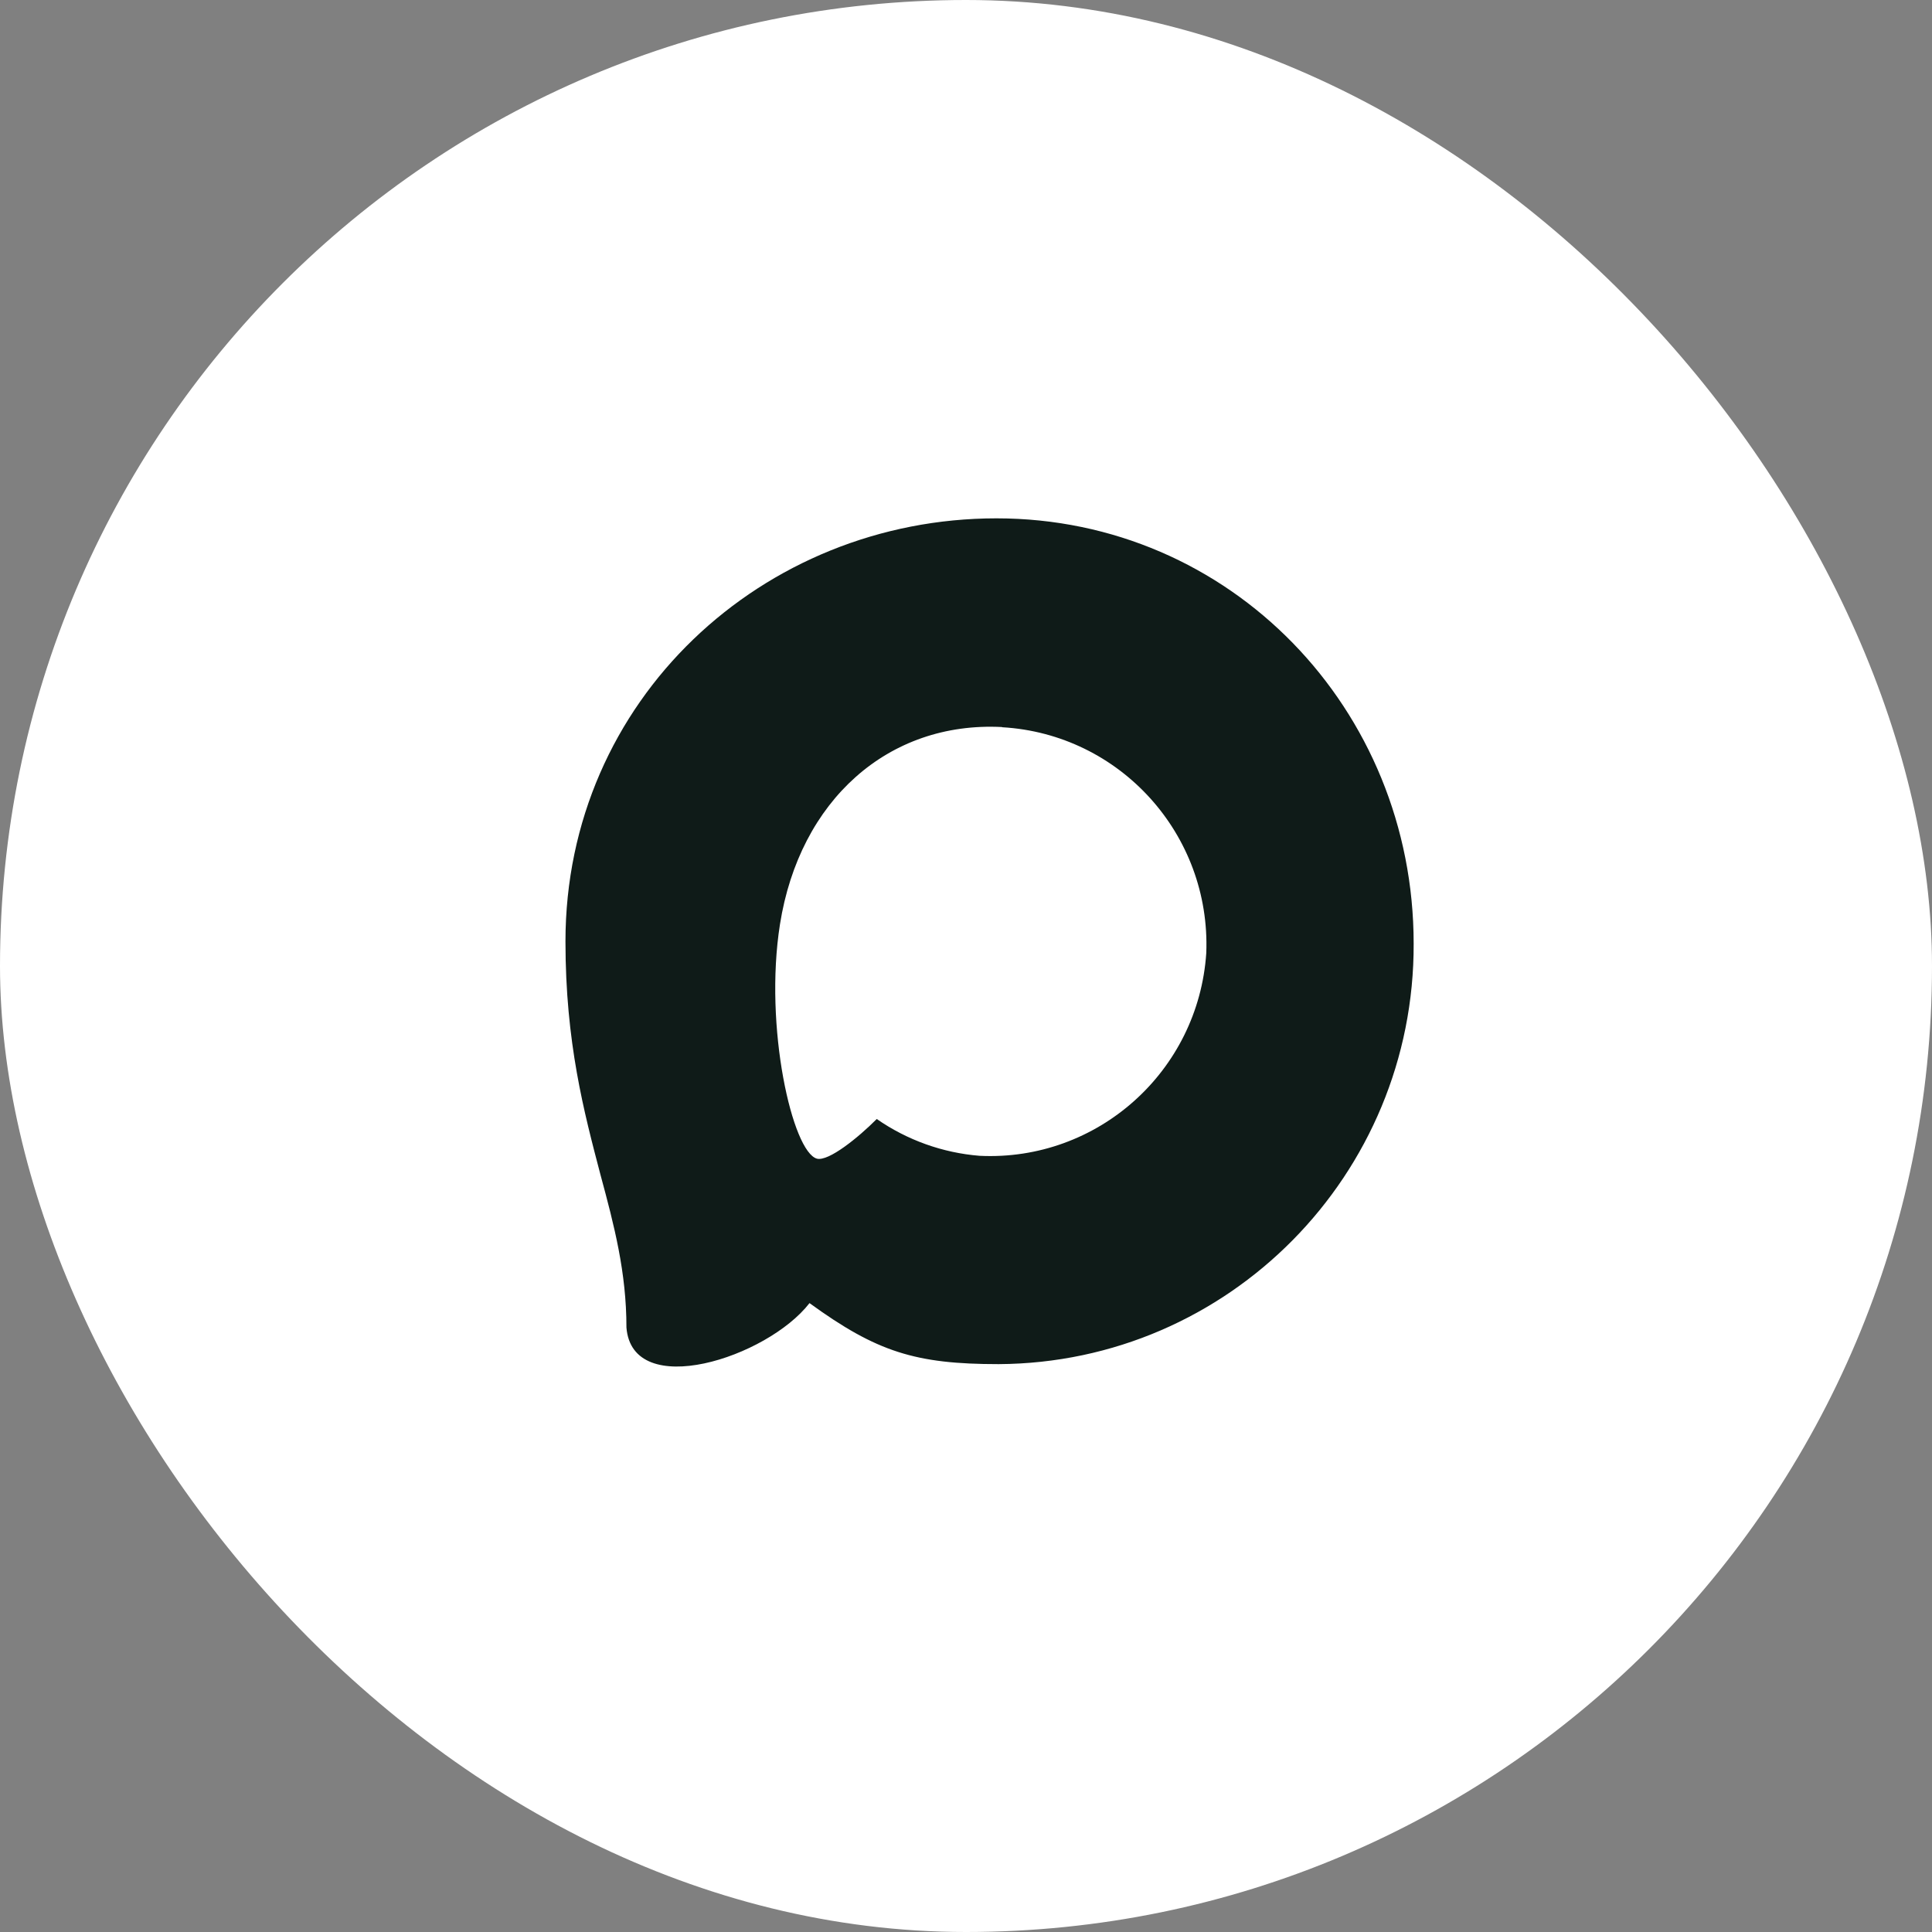
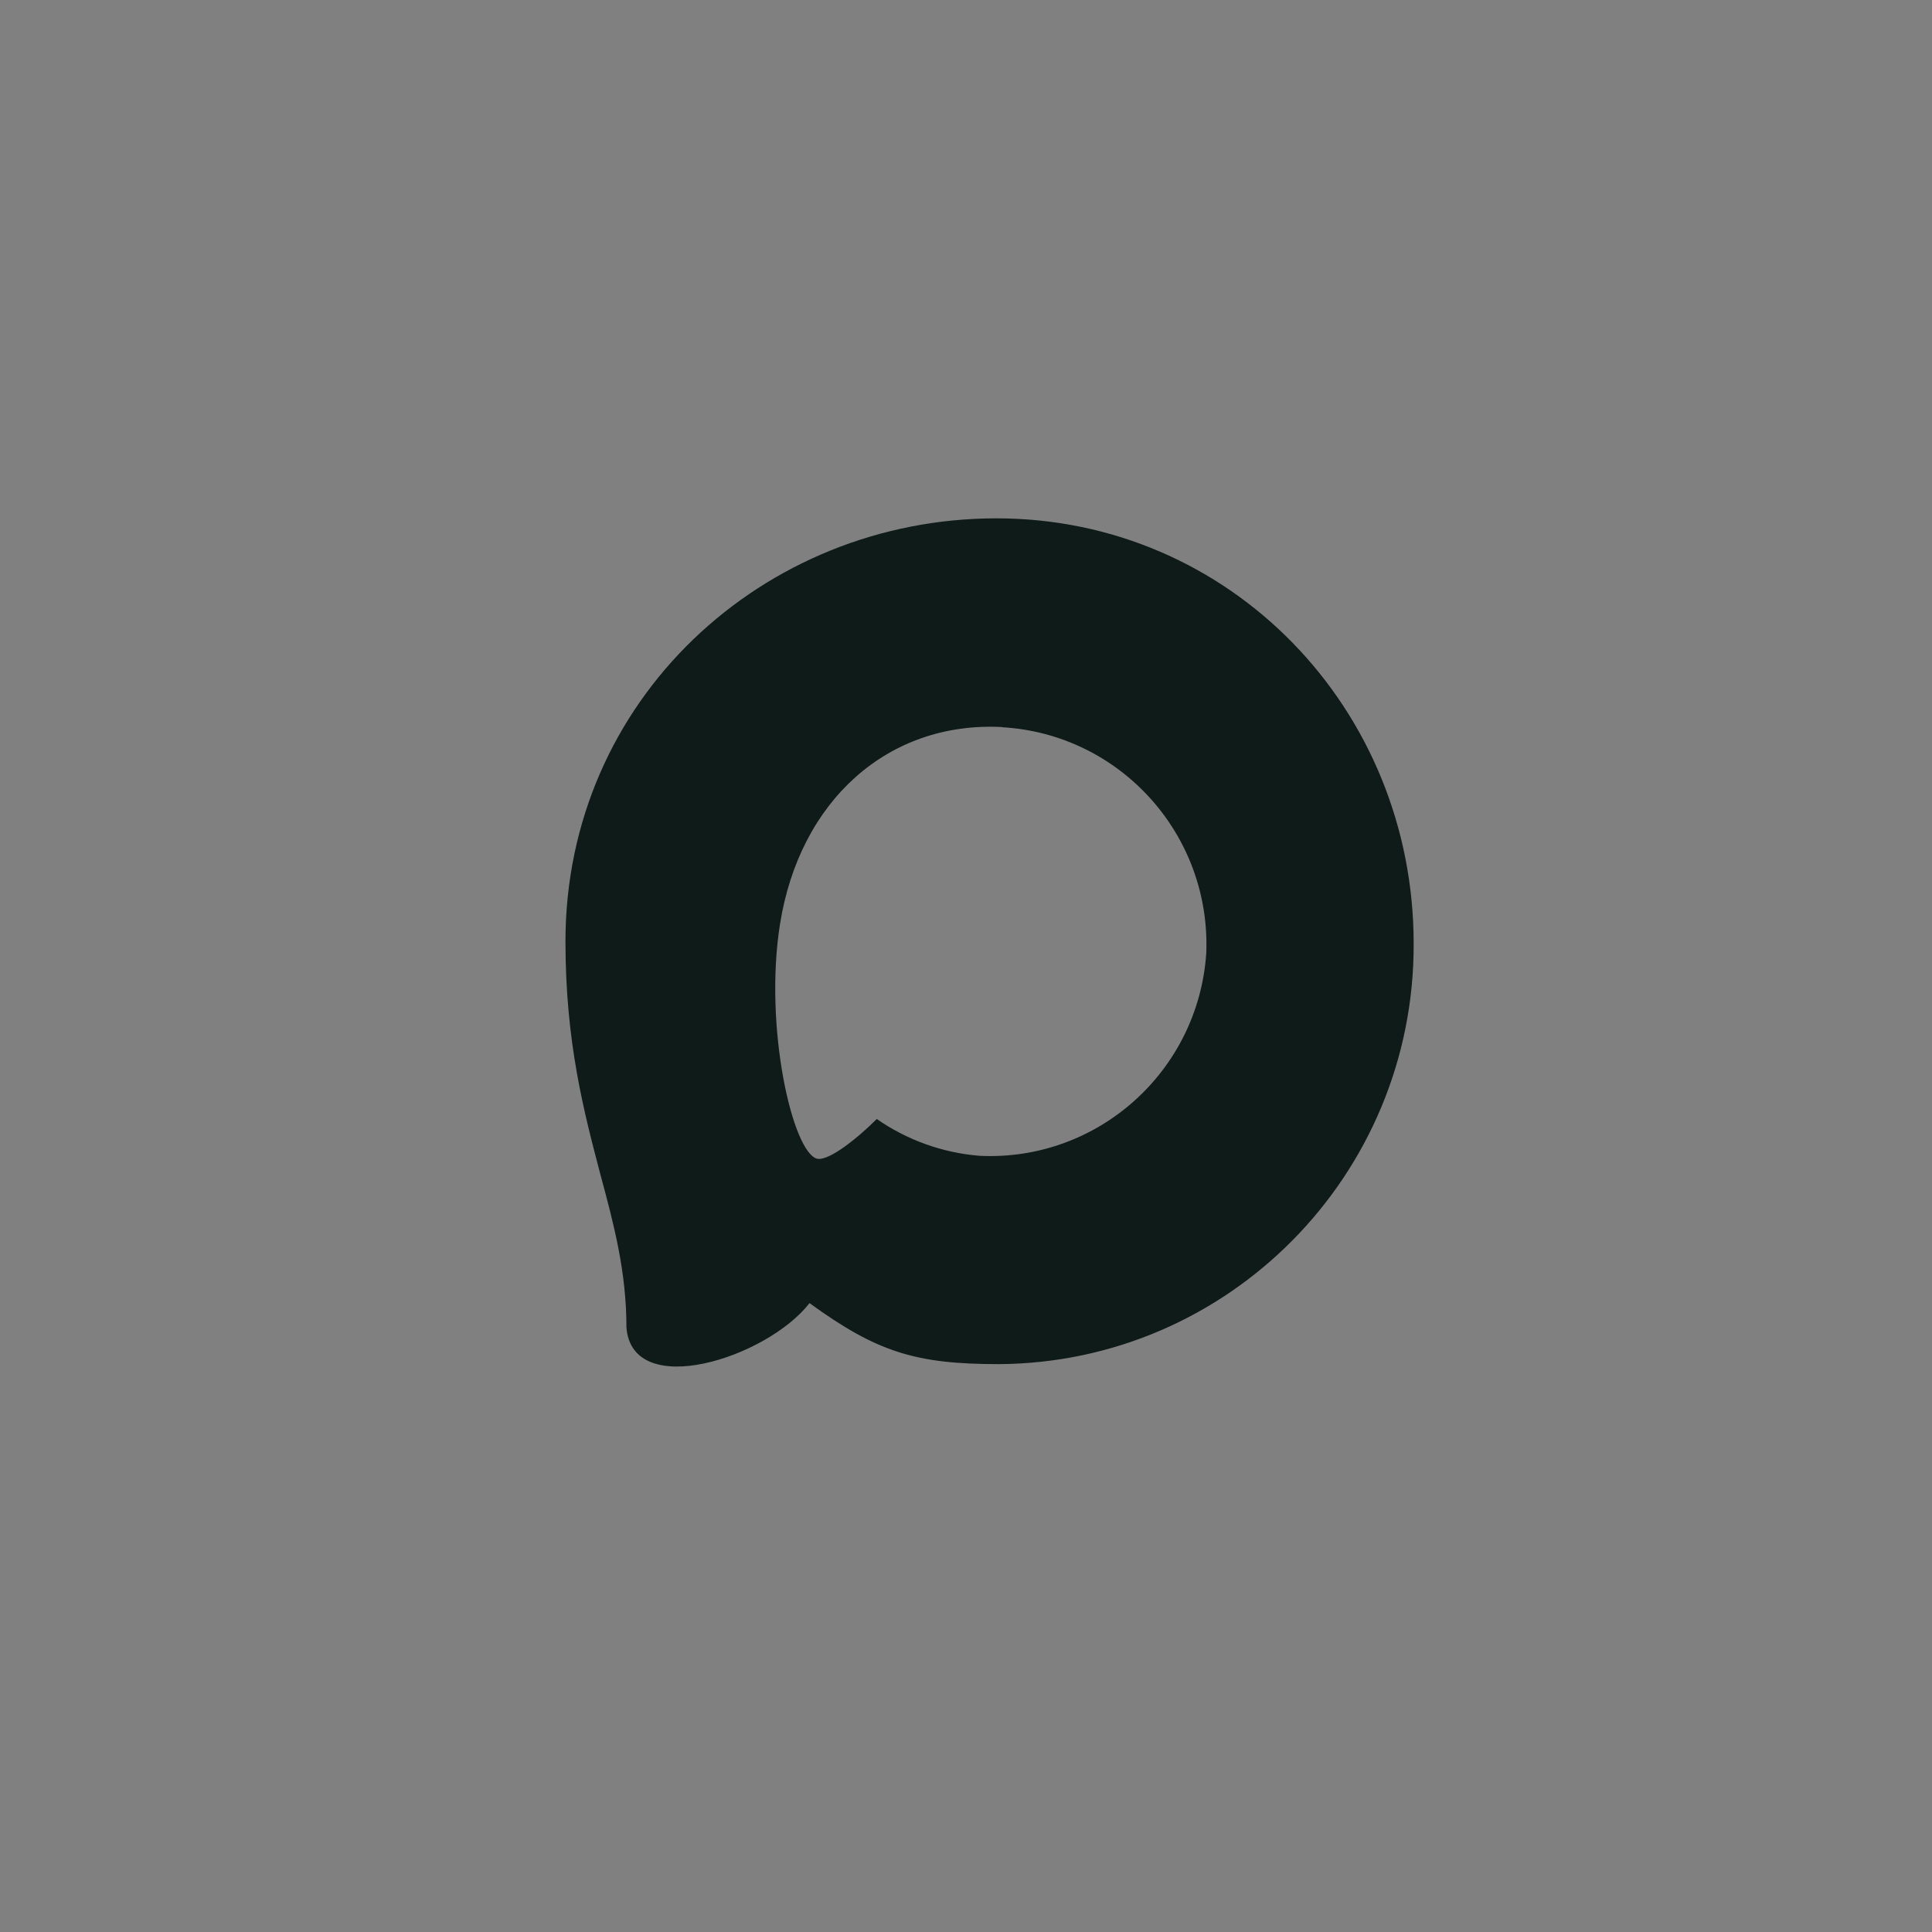
<svg xmlns="http://www.w3.org/2000/svg" width="41" height="41" viewBox="0 0 41 41" fill="none">
  <rect x="0" y="0" width="41" height="41" fill="#808080" stroke="none" />
-   <rect width="41" height="41" rx="20.5" fill="white" />
  <path fill-rule="evenodd" clip-rule="evenodd" d="M21.193 28.949C19.427 28.949 18.606 28.69 17.179 27.654C16.276 28.819 13.418 29.73 13.294 28.172C13.294 27.002 13.036 26.013 12.744 24.934C12.395 23.605 12 22.124 12 19.979C12 14.855 16.186 11 21.146 11C26.11 11 30 15.045 30 20.026C30.017 24.93 26.076 28.922 21.193 28.949ZM21.266 15.429C18.851 15.304 16.968 16.983 16.552 19.616C16.208 21.796 16.818 24.451 17.338 24.589C17.587 24.649 18.215 24.14 18.606 23.747C19.253 24.196 20.006 24.465 20.789 24.528C23.292 24.649 25.431 22.736 25.599 20.225C25.697 17.708 23.77 15.577 21.266 15.433L21.266 15.429Z" fill="#0F1B18" />
</svg>